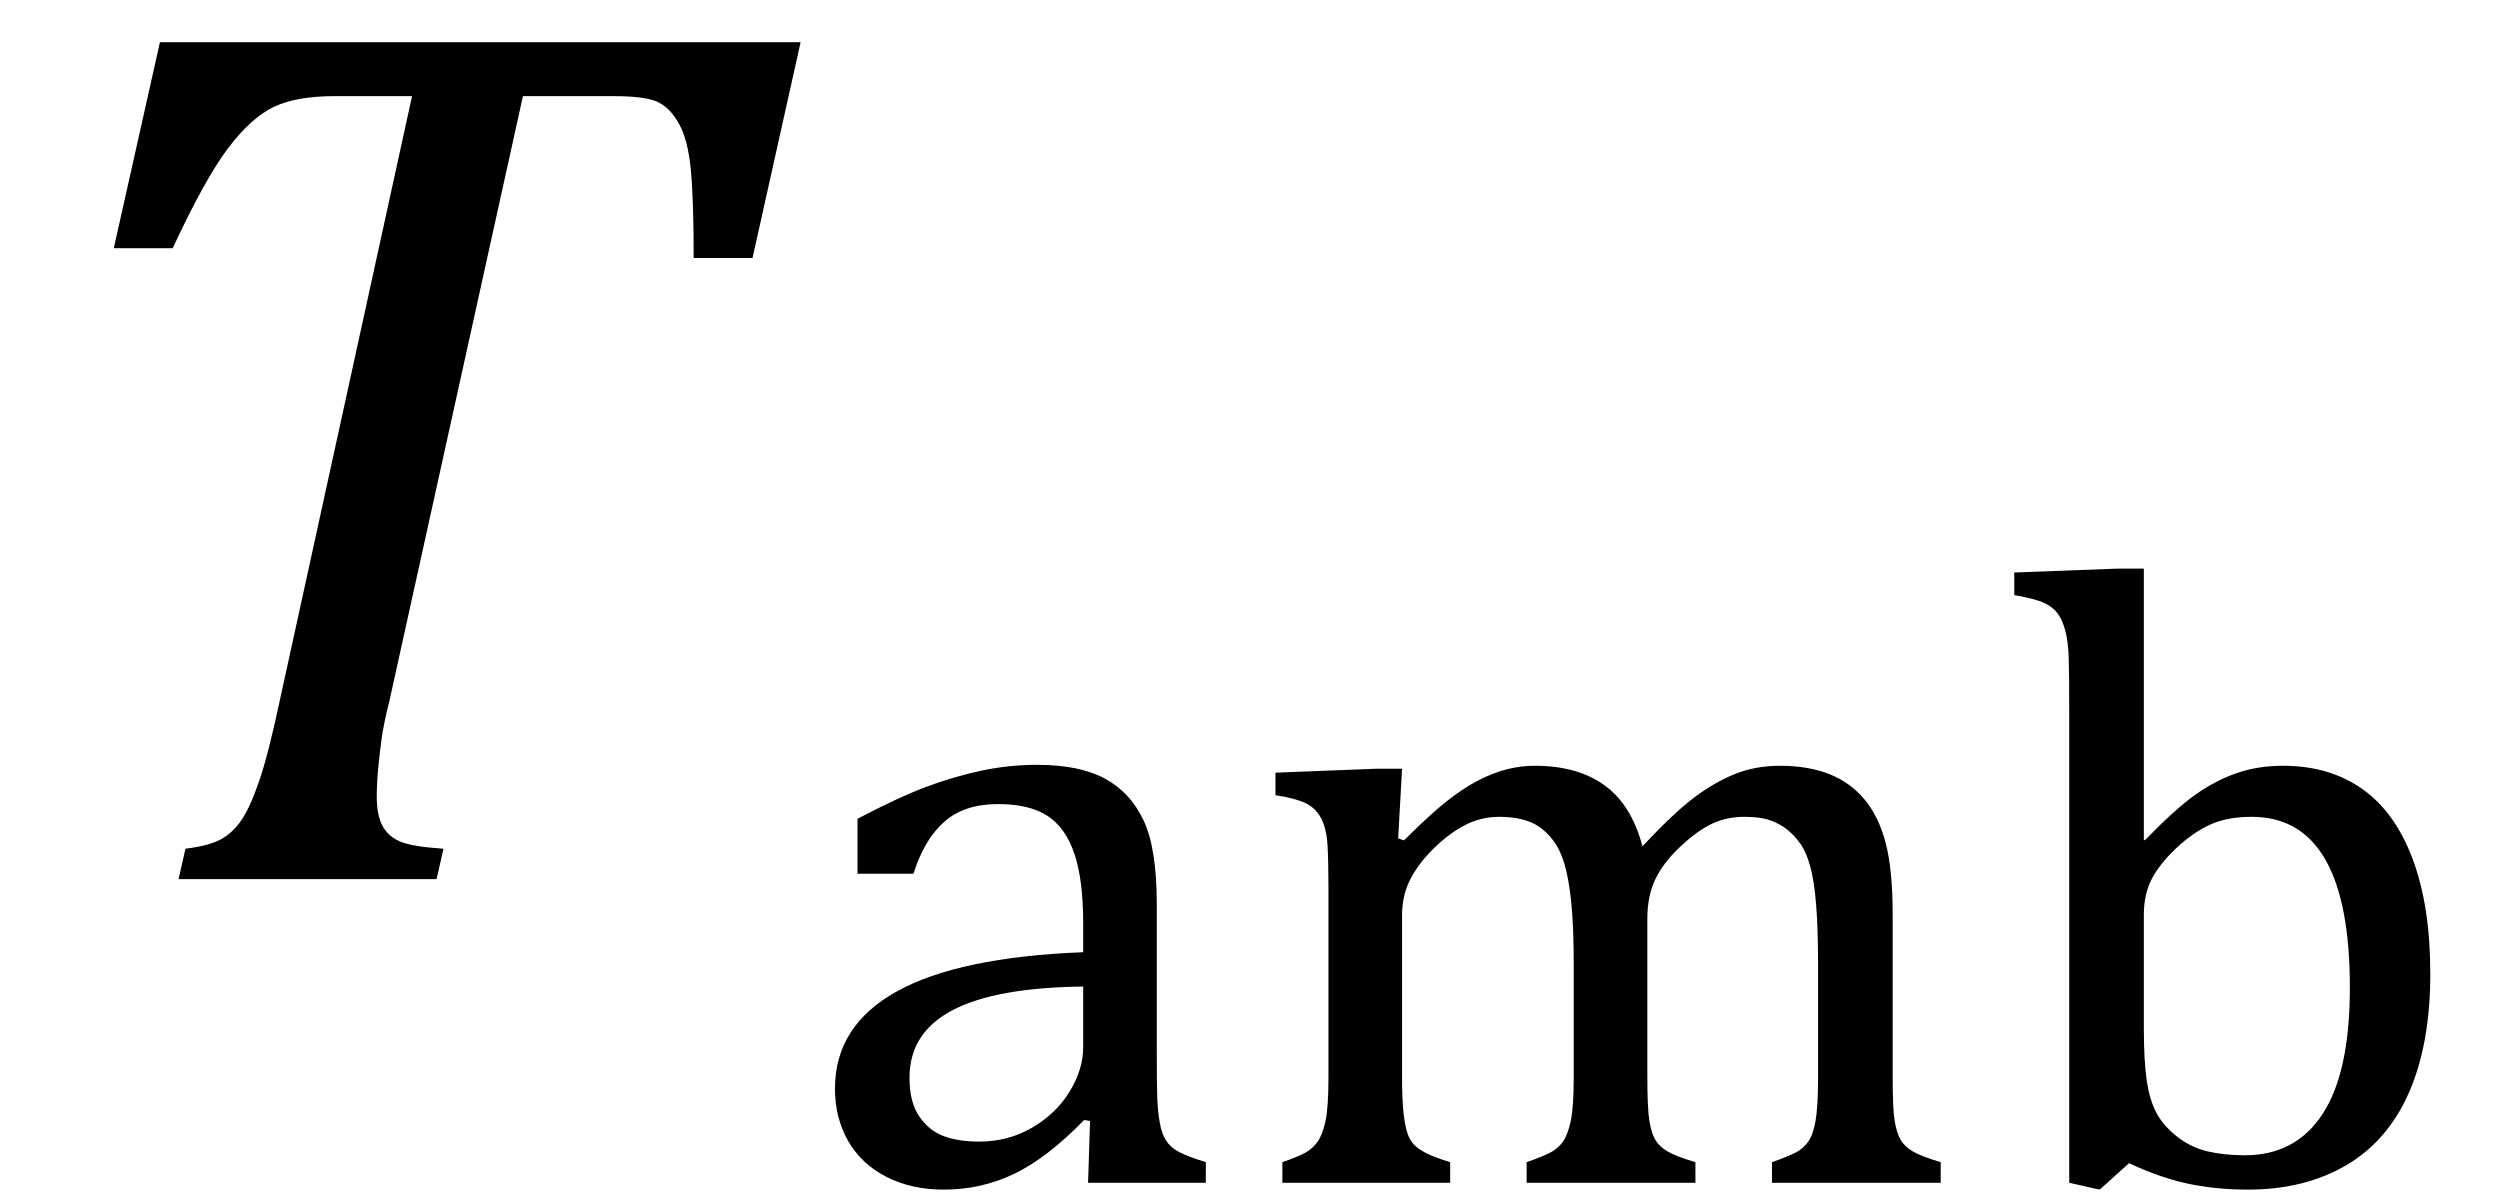
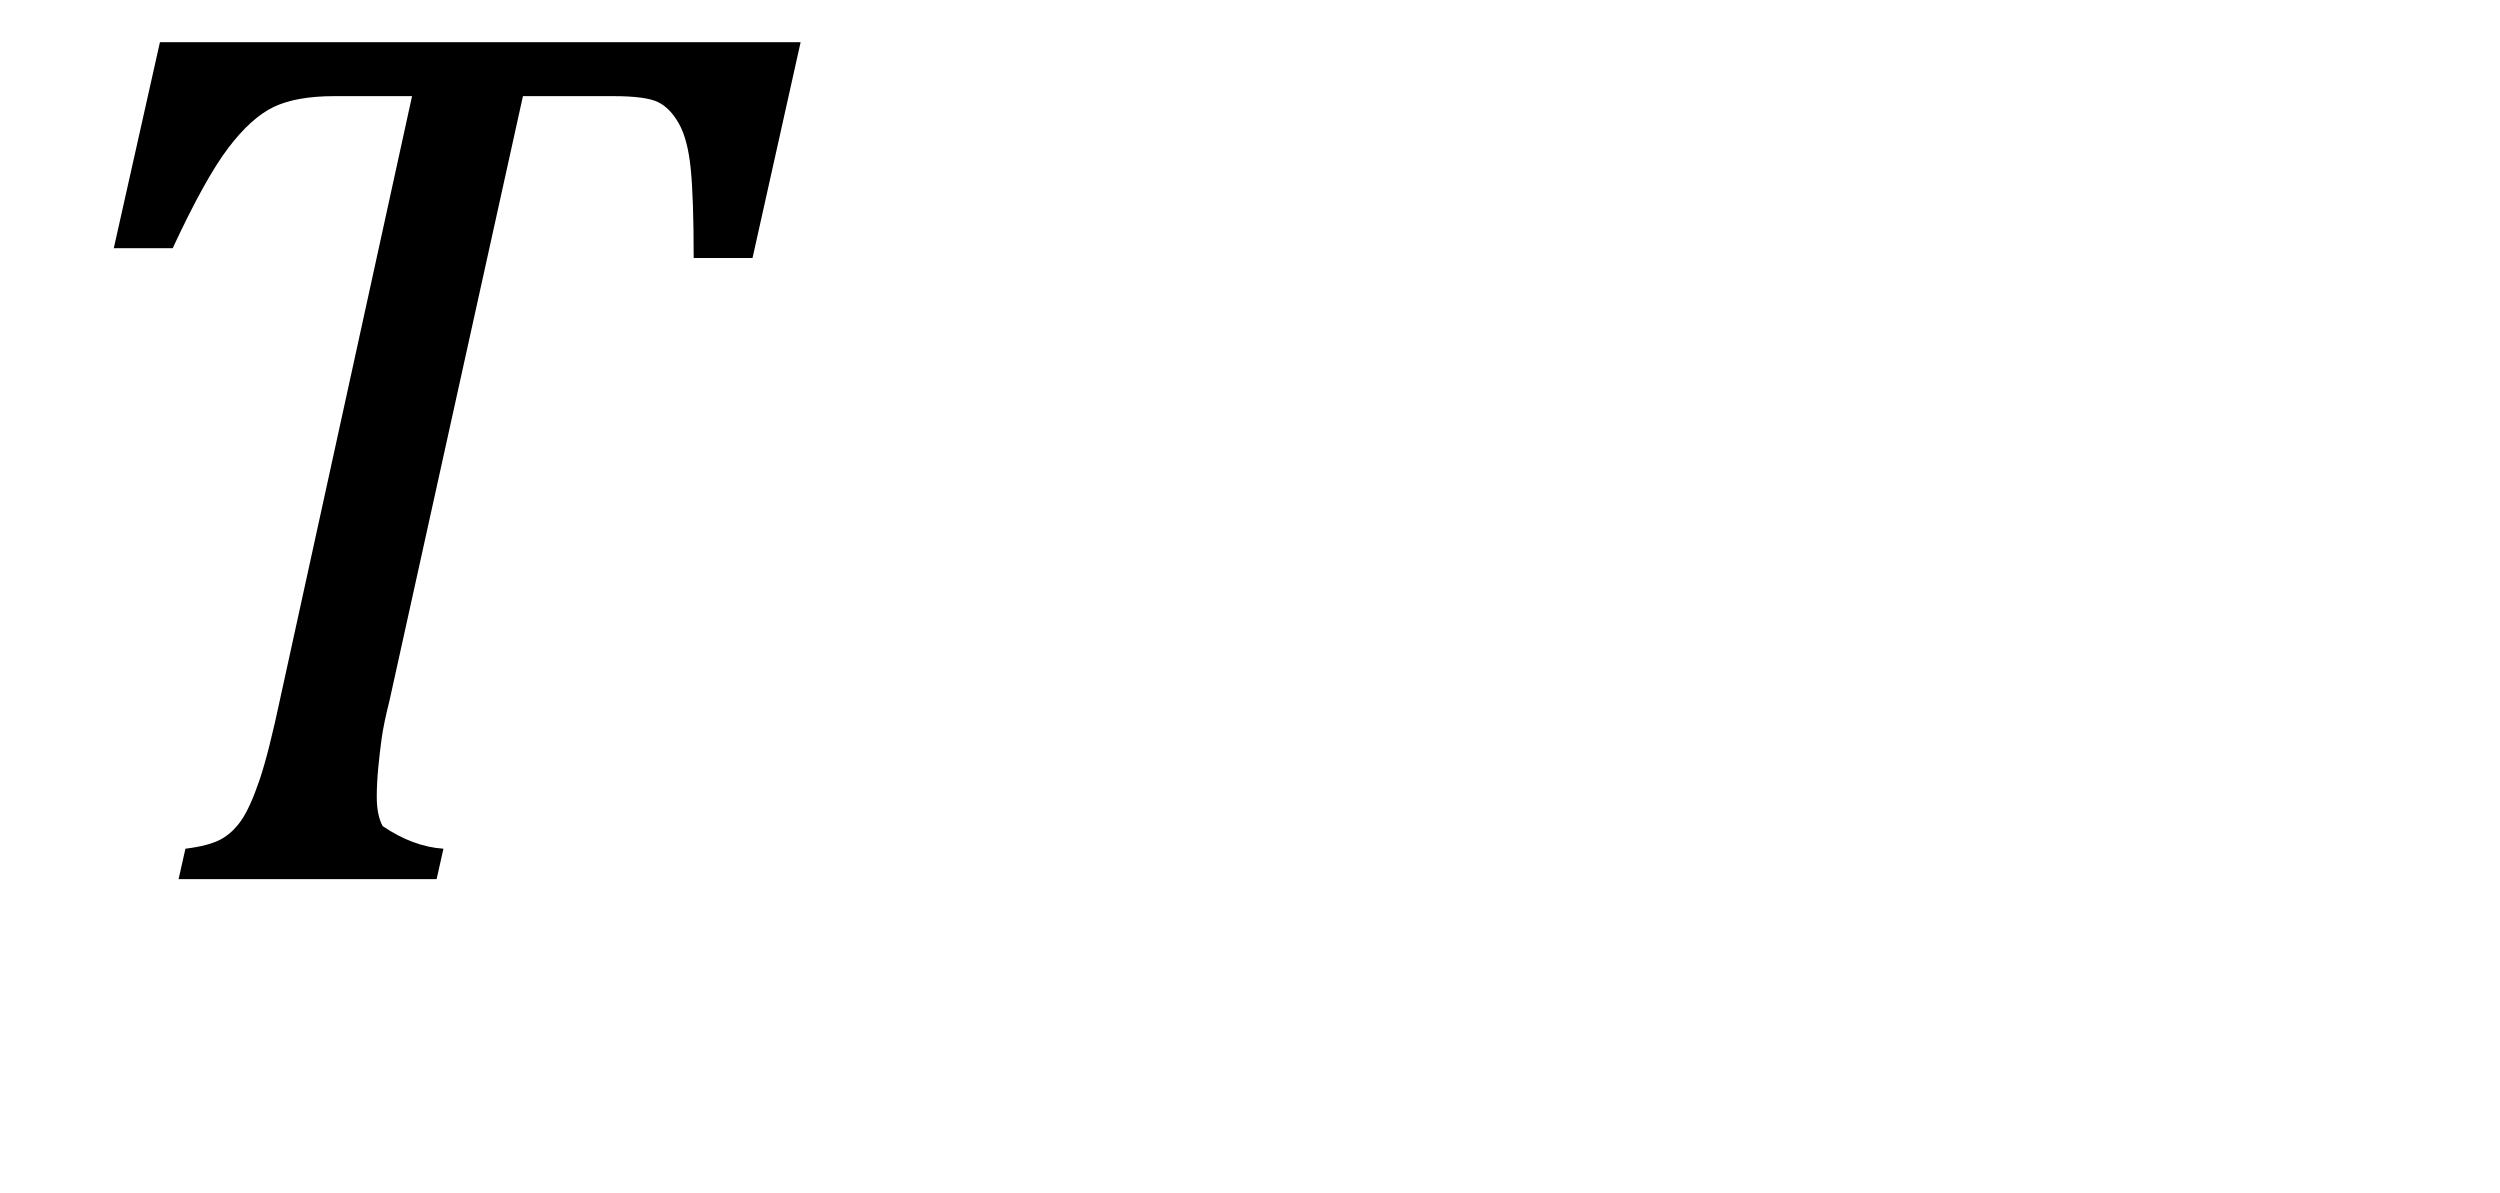
<svg xmlns="http://www.w3.org/2000/svg" stroke-dasharray="none" shape-rendering="auto" font-family="'Dialog'" width="39.813" text-rendering="auto" fill-opacity="1" contentScriptType="text/ecmascript" color-interpolation="auto" color-rendering="auto" preserveAspectRatio="xMidYMid meet" font-size="12" fill="black" stroke="black" image-rendering="auto" stroke-miterlimit="10" zoomAndPan="magnify" version="1.0" stroke-linecap="square" stroke-linejoin="miter" contentStyleType="text/css" font-style="normal" height="19" stroke-width="1" stroke-dashoffset="0" font-weight="normal" stroke-opacity="1" y="-5">
  <defs id="genericDefs" />
  <g>
    <g text-rendering="optimizeLegibility" transform="translate(0,14)" color-rendering="optimizeQuality" color-interpolation="linearRGB" image-rendering="optimizeQuality">
-       <path d="M6.953 0 L2.844 0 L2.953 -0.484 Q3.328 -0.531 3.516 -0.633 Q3.703 -0.734 3.844 -0.938 Q3.984 -1.141 4.133 -1.578 Q4.281 -2.016 4.469 -2.906 L6.562 -12.469 L5.328 -12.469 Q4.719 -12.469 4.359 -12.297 Q4 -12.125 3.633 -11.641 Q3.266 -11.156 2.75 -10.047 L1.812 -10.047 L2.547 -13.328 L12.75 -13.328 L11.984 -9.891 L11.047 -9.891 Q11.047 -10.844 11 -11.312 Q10.953 -11.781 10.812 -12.031 Q10.672 -12.281 10.477 -12.375 Q10.281 -12.469 9.766 -12.469 L8.328 -12.469 L6.203 -2.844 Q6.109 -2.469 6.078 -2.242 Q6.047 -2.016 6.023 -1.766 Q6 -1.516 6 -1.312 Q6 -1.016 6.094 -0.844 Q6.188 -0.672 6.383 -0.594 Q6.578 -0.516 7.062 -0.484 L6.953 0 Z" stroke="none" />
+       <path d="M6.953 0 L2.844 0 L2.953 -0.484 Q3.328 -0.531 3.516 -0.633 Q3.703 -0.734 3.844 -0.938 Q3.984 -1.141 4.133 -1.578 Q4.281 -2.016 4.469 -2.906 L6.562 -12.469 L5.328 -12.469 Q4.719 -12.469 4.359 -12.297 Q4 -12.125 3.633 -11.641 Q3.266 -11.156 2.75 -10.047 L1.812 -10.047 L2.547 -13.328 L12.75 -13.328 L11.984 -9.891 L11.047 -9.891 Q11.047 -10.844 11 -11.312 Q10.953 -11.781 10.812 -12.031 Q10.672 -12.281 10.477 -12.375 Q10.281 -12.469 9.766 -12.469 L8.328 -12.469 L6.203 -2.844 Q6.109 -2.469 6.078 -2.242 Q6.047 -2.016 6.023 -1.766 Q6 -1.516 6 -1.312 Q6 -1.016 6.094 -0.844 Q6.578 -0.516 7.062 -0.484 L6.953 0 Z" stroke="none" />
    </g>
    <g text-rendering="optimizeLegibility" transform="translate(12.75,18.836)" color-rendering="optimizeQuality" color-interpolation="linearRGB" image-rendering="optimizeQuality">
-       <path d="M4.609 -0.984 L4.516 -1 Q3.922 -0.391 3.398 -0.141 Q2.875 0.109 2.281 0.109 Q1.766 0.109 1.367 -0.094 Q0.969 -0.297 0.758 -0.664 Q0.547 -1.031 0.547 -1.5 Q0.547 -2.5 1.531 -3.047 Q2.516 -3.594 4.5 -3.672 L4.5 -4.125 Q4.5 -4.828 4.359 -5.242 Q4.219 -5.656 3.93 -5.844 Q3.641 -6.031 3.141 -6.031 Q2.609 -6.031 2.289 -5.75 Q1.969 -5.469 1.797 -4.922 L0.906 -4.922 L0.906 -5.797 Q1.562 -6.141 2 -6.305 Q2.438 -6.469 2.875 -6.562 Q3.312 -6.656 3.766 -6.656 Q4.438 -6.656 4.844 -6.438 Q5.25 -6.219 5.461 -5.773 Q5.672 -5.328 5.672 -4.438 L5.672 -2.062 Q5.672 -1.547 5.68 -1.344 Q5.688 -1.141 5.719 -0.961 Q5.75 -0.781 5.82 -0.672 Q5.891 -0.562 6.023 -0.492 Q6.156 -0.422 6.453 -0.328 L6.453 0 L4.578 0 L4.609 -0.984 ZM4.5 -3.125 Q3.109 -3.109 2.422 -2.75 Q1.734 -2.391 1.734 -1.672 Q1.734 -1.281 1.891 -1.055 Q2.047 -0.828 2.281 -0.742 Q2.516 -0.656 2.844 -0.656 Q3.312 -0.656 3.695 -0.883 Q4.078 -1.109 4.289 -1.461 Q4.5 -1.812 4.5 -2.156 L4.5 -3.125 ZM9.516 -5.484 L9.609 -5.453 Q10.016 -5.859 10.281 -6.07 Q10.547 -6.281 10.789 -6.406 Q11.031 -6.531 11.25 -6.586 Q11.469 -6.641 11.688 -6.641 Q12.375 -6.641 12.805 -6.328 Q13.234 -6.016 13.406 -5.359 Q13.906 -5.891 14.227 -6.133 Q14.547 -6.375 14.875 -6.508 Q15.203 -6.641 15.594 -6.641 Q16.047 -6.641 16.383 -6.508 Q16.719 -6.375 16.945 -6.102 Q17.172 -5.828 17.281 -5.406 Q17.391 -4.984 17.391 -4.281 L17.391 -1.703 Q17.391 -1.188 17.422 -0.992 Q17.453 -0.797 17.516 -0.688 Q17.578 -0.578 17.711 -0.5 Q17.844 -0.422 18.156 -0.328 L18.156 0 L15.469 0 L15.469 -0.328 Q15.734 -0.422 15.852 -0.484 Q15.969 -0.547 16.047 -0.656 Q16.125 -0.766 16.164 -0.992 Q16.203 -1.219 16.203 -1.688 L16.203 -3.469 Q16.203 -4.047 16.172 -4.43 Q16.141 -4.812 16.078 -5.039 Q16.016 -5.266 15.922 -5.398 Q15.828 -5.531 15.711 -5.625 Q15.594 -5.719 15.438 -5.773 Q15.281 -5.828 15.031 -5.828 Q14.75 -5.828 14.516 -5.719 Q14.281 -5.609 14.008 -5.352 Q13.734 -5.094 13.609 -4.828 Q13.484 -4.562 13.484 -4.203 L13.484 -1.703 Q13.484 -1.188 13.516 -0.992 Q13.547 -0.797 13.609 -0.688 Q13.672 -0.578 13.805 -0.5 Q13.938 -0.422 14.25 -0.328 L14.25 0 L11.562 0 L11.562 -0.328 Q11.828 -0.422 11.945 -0.484 Q12.062 -0.547 12.141 -0.656 Q12.219 -0.766 12.266 -0.992 Q12.312 -1.219 12.312 -1.688 L12.312 -3.469 Q12.312 -4.078 12.273 -4.461 Q12.234 -4.844 12.164 -5.078 Q12.094 -5.312 11.984 -5.453 Q11.875 -5.594 11.758 -5.672 Q11.641 -5.75 11.484 -5.789 Q11.328 -5.828 11.125 -5.828 Q10.844 -5.828 10.594 -5.703 Q10.344 -5.578 10.094 -5.336 Q9.844 -5.094 9.711 -4.836 Q9.578 -4.578 9.578 -4.266 L9.578 -1.703 Q9.578 -1.312 9.602 -1.109 Q9.625 -0.906 9.664 -0.789 Q9.703 -0.672 9.773 -0.602 Q9.844 -0.531 9.969 -0.469 Q10.094 -0.406 10.344 -0.328 L10.344 0 L7.672 0 L7.672 -0.328 Q7.938 -0.422 8.047 -0.484 Q8.156 -0.547 8.234 -0.656 Q8.312 -0.766 8.359 -0.984 Q8.406 -1.203 8.406 -1.688 L8.406 -4.672 Q8.406 -5.109 8.391 -5.375 Q8.375 -5.641 8.289 -5.805 Q8.203 -5.969 8.039 -6.047 Q7.875 -6.125 7.562 -6.172 L7.562 -6.531 L9.172 -6.594 L9.578 -6.594 L9.516 -5.484 ZM21.391 -5.469 L21.406 -5.453 Q21.891 -5.953 22.211 -6.18 Q22.531 -6.406 22.867 -6.523 Q23.203 -6.641 23.609 -6.641 Q24.344 -6.641 24.867 -6.273 Q25.391 -5.906 25.672 -5.156 Q25.953 -4.406 25.953 -3.328 Q25.953 -2.219 25.617 -1.445 Q25.281 -0.672 24.617 -0.281 Q23.953 0.109 23.047 0.109 Q22.547 0.109 22.102 0.016 Q21.656 -0.078 21.156 -0.312 L20.688 0.109 L20.203 0 L20.203 -7.438 Q20.203 -8.094 20.195 -8.352 Q20.188 -8.609 20.141 -8.789 Q20.094 -8.969 20.016 -9.07 Q19.938 -9.172 19.805 -9.234 Q19.672 -9.297 19.328 -9.359 L19.328 -9.719 L20.984 -9.781 L21.391 -9.781 L21.391 -5.469 ZM21.391 -2.469 Q21.391 -1.938 21.438 -1.625 Q21.484 -1.312 21.594 -1.109 Q21.703 -0.906 21.922 -0.734 Q22.141 -0.562 22.406 -0.5 Q22.672 -0.438 23 -0.438 Q23.812 -0.438 24.242 -1.102 Q24.672 -1.766 24.672 -3.109 Q24.672 -4.469 24.281 -5.148 Q23.891 -5.828 23.109 -5.828 Q22.719 -5.828 22.445 -5.703 Q22.172 -5.578 21.906 -5.328 Q21.641 -5.078 21.516 -4.836 Q21.391 -4.594 21.391 -4.266 L21.391 -2.469 Z" stroke="none" />
-     </g>
+       </g>
  </g>
</svg>